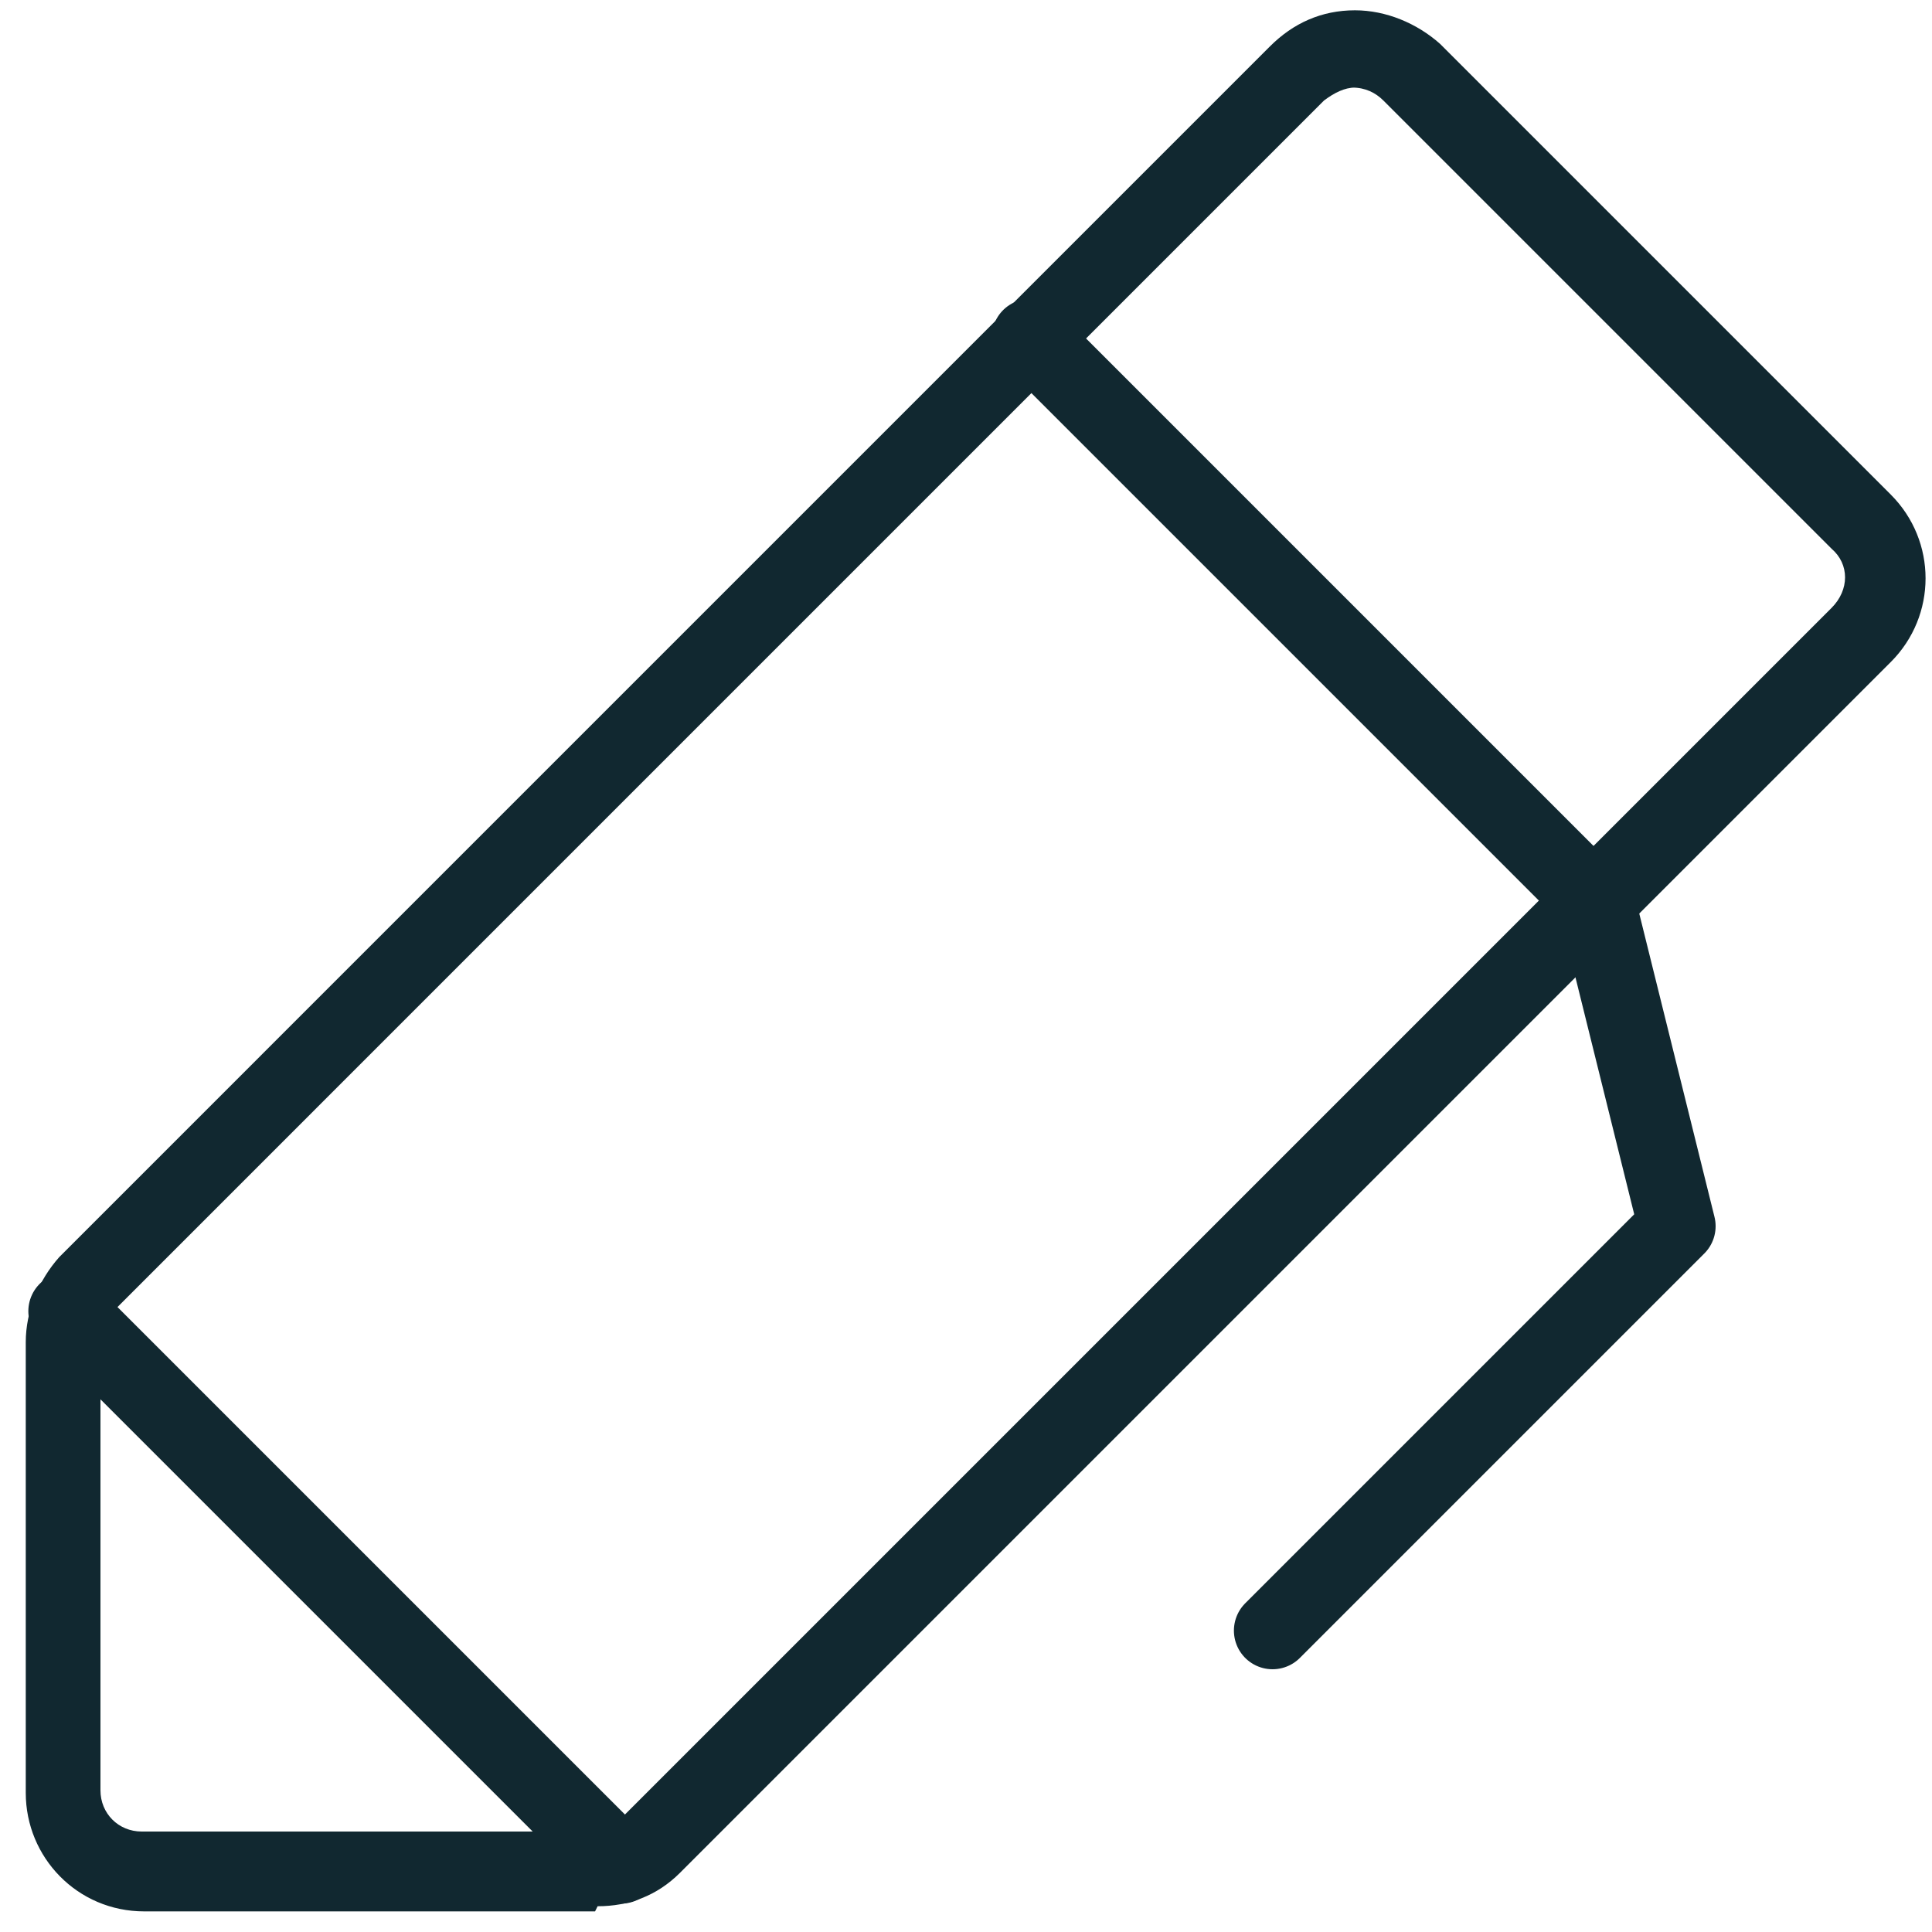
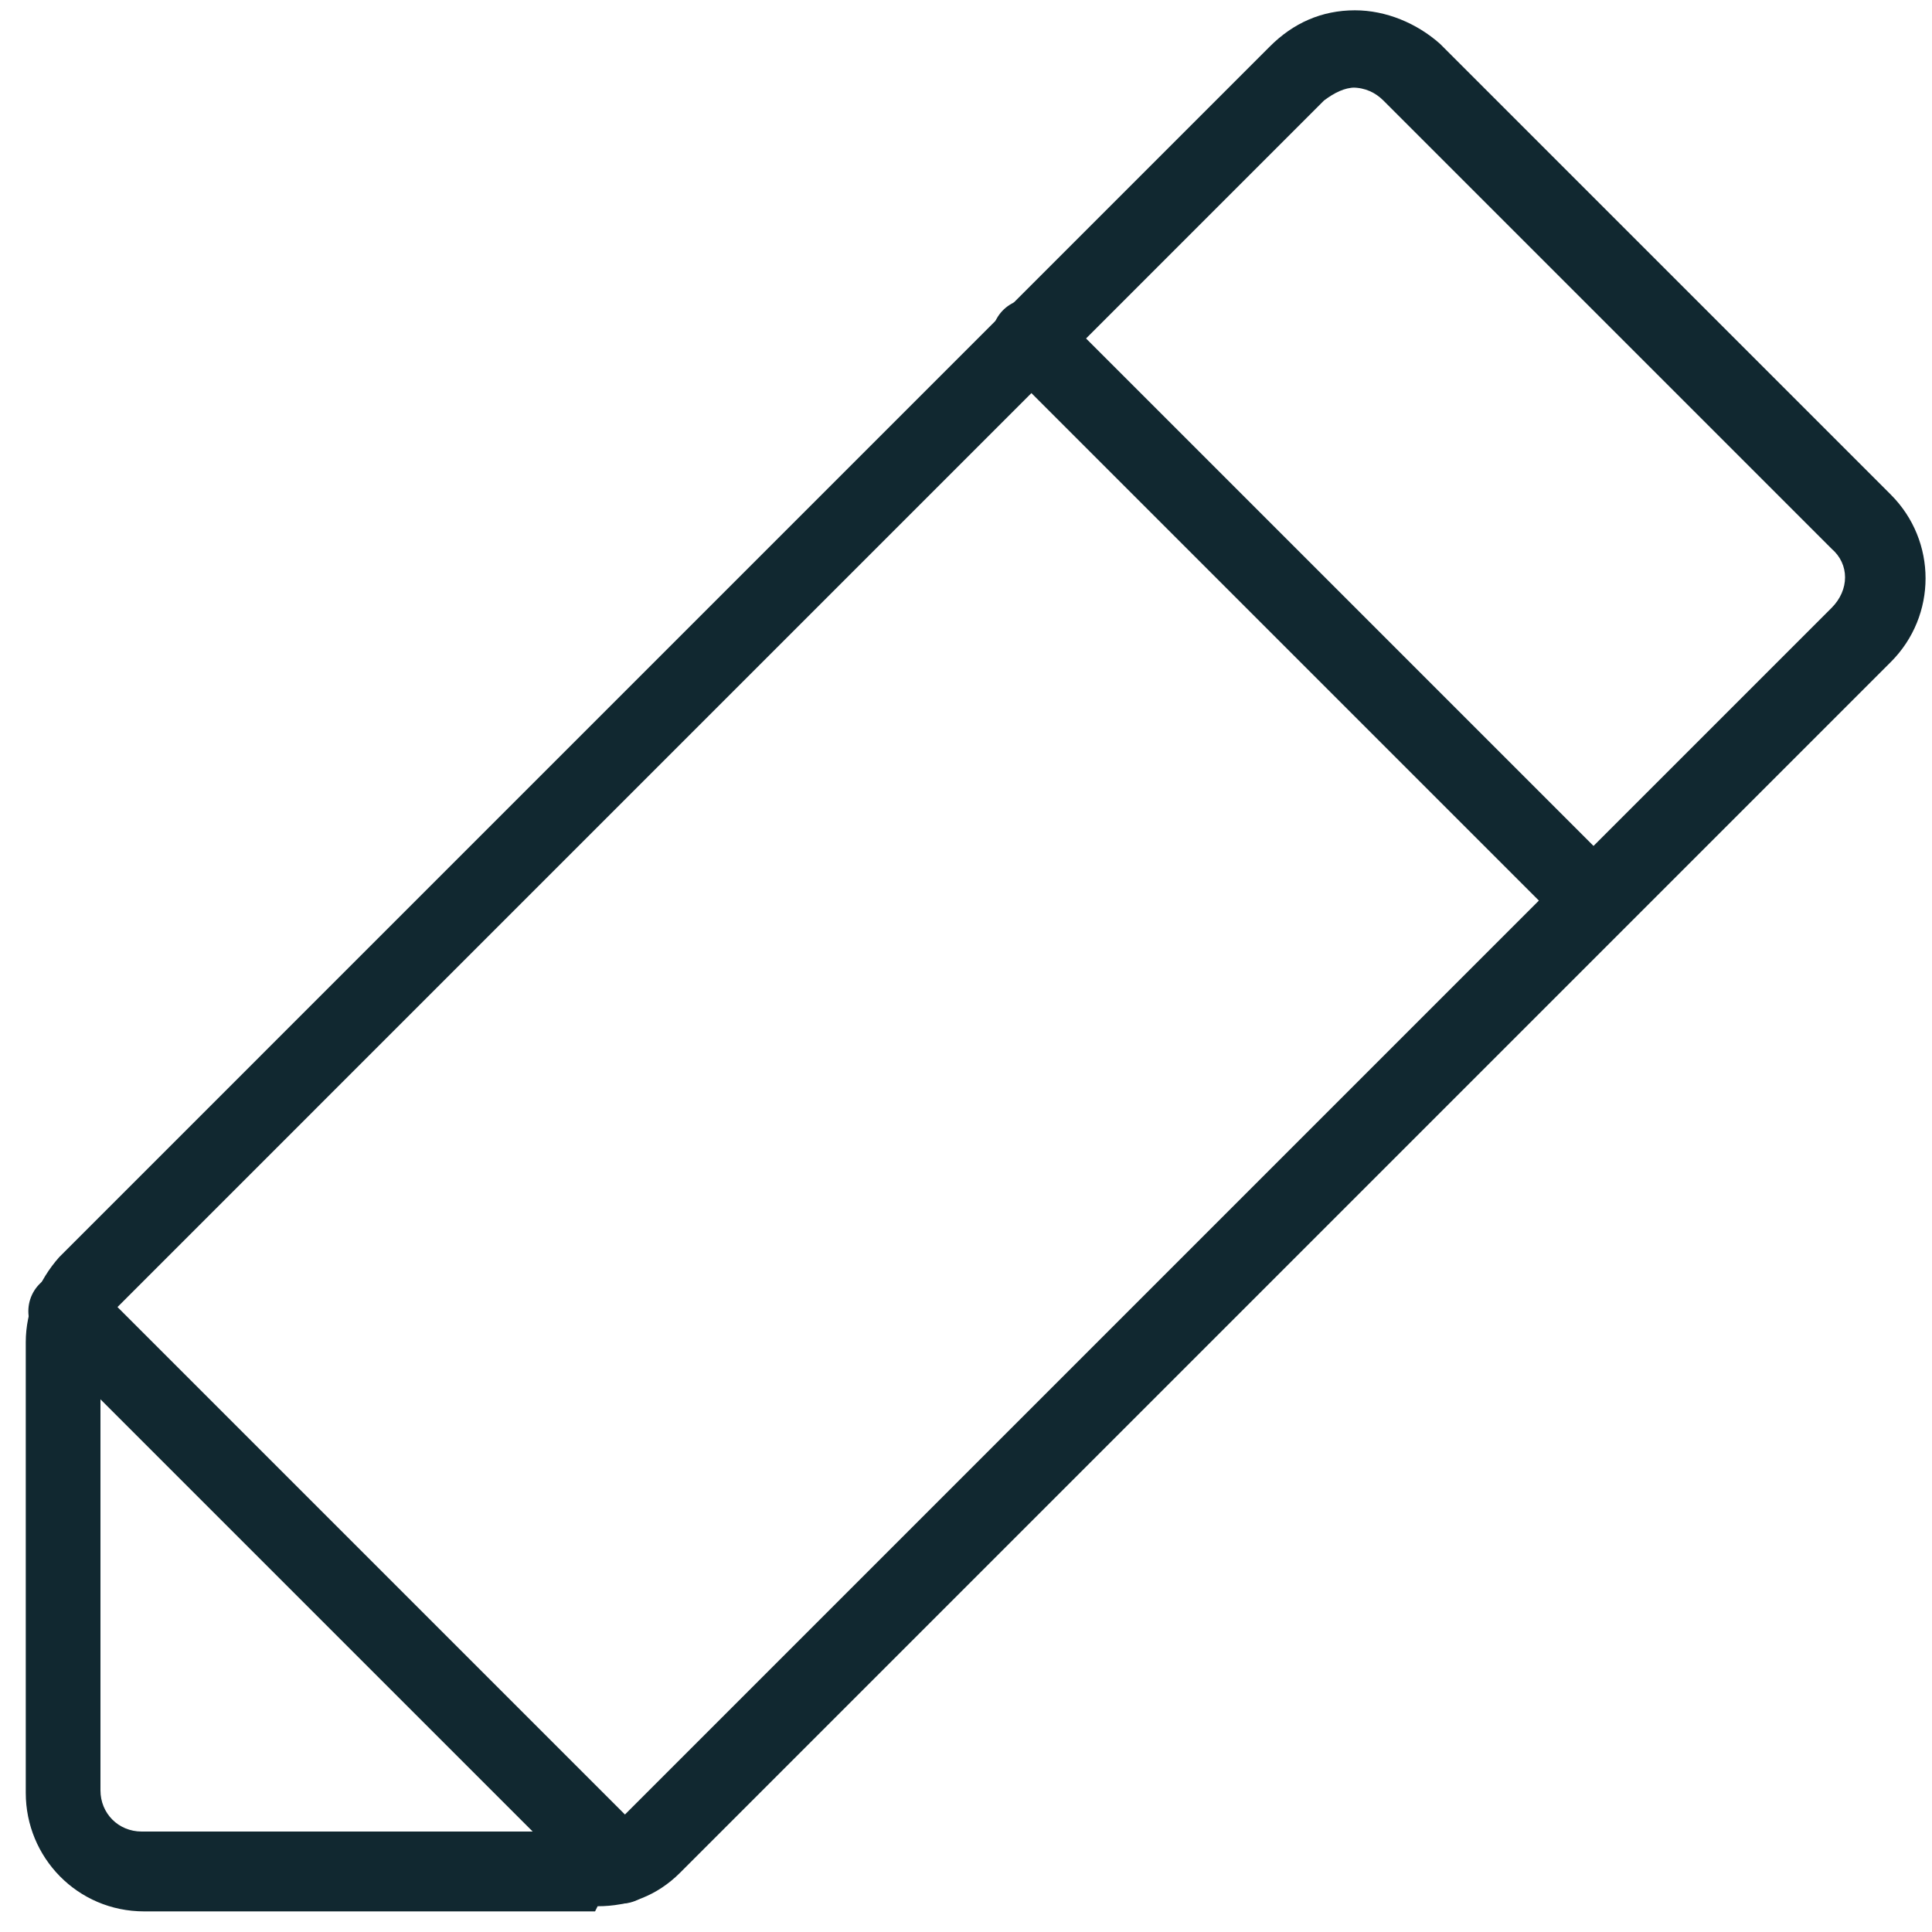
<svg xmlns="http://www.w3.org/2000/svg" id="Layer_1" data-name="Layer 1" version="1.1" viewBox="0 0 75 75">
  <defs>
    <style> .cls-1 { fill: none; stroke: #112830; stroke-linecap: round; stroke-linejoin: round; stroke-width: 3px; } .cls-2 { fill: #112830; stroke-width: 0px; } </style>
  </defs>
-   <path class="cls-2" d="M23.1,74.2s0,0-.1,0H5.6c-2.6,0-4.6-2.1-4.6-4.6v-17.5c0-1.2.5-2.4,1.3-3.3L49.3,1.8c.9-.9,2-1.4,3.3-1.4,1.2,0,2.4.5,3.3,1.3l17.5,17.5c1.8,1.8,1.8,4.7,0,6.5l-47,47c-.9.9-2,1.3-3.2,1.3ZM52.6,3.4s0,0,0,0c-.4,0-.8.2-1.2.5L4.4,50.9c-.3.3-.5.7-.5,1.1v17.5c0,.9.7,1.6,1.6,1.6h17.5s0,0,0,0c.4,0,.8-.2,1.1-.5l47-47c.7-.7.7-1.7,0-2.3L53.7,3.9c-.3-.3-.7-.5-1.2-.5Z" />
+   <path class="cls-2" d="M23.1,74.2s0,0-.1,0H5.6c-2.6,0-4.6-2.1-4.6-4.6v-17.5c0-1.2.5-2.4,1.3-3.3L49.3,1.8c.9-.9,2-1.4,3.3-1.4,1.2,0,2.4.5,3.3,1.3l17.5,17.5c1.8,1.8,1.8,4.7,0,6.5l-47,47c-.9.9-2,1.3-3.2,1.3M52.6,3.4s0,0,0,0c-.4,0-.8.2-1.2.5L4.4,50.9c-.3.3-.5.7-.5,1.1v17.5c0,.9.7,1.6,1.6,1.6h17.5s0,0,0,0c.4,0,.8-.2,1.1-.5l47-47c.7-.7.7-1.7,0-2.3L53.7,3.9c-.3-.3-.7-.5-1.2-.5Z" />
  <path class="cls-1" d="M40,13.1l21.9,21.9" />
-   <path class="cls-1" d="M49.4,63.3l15.7-15.7-3.1-12.5" />
  <path class="cls-1" d="M2.6,50.9l21.5,21.5" />
</svg>